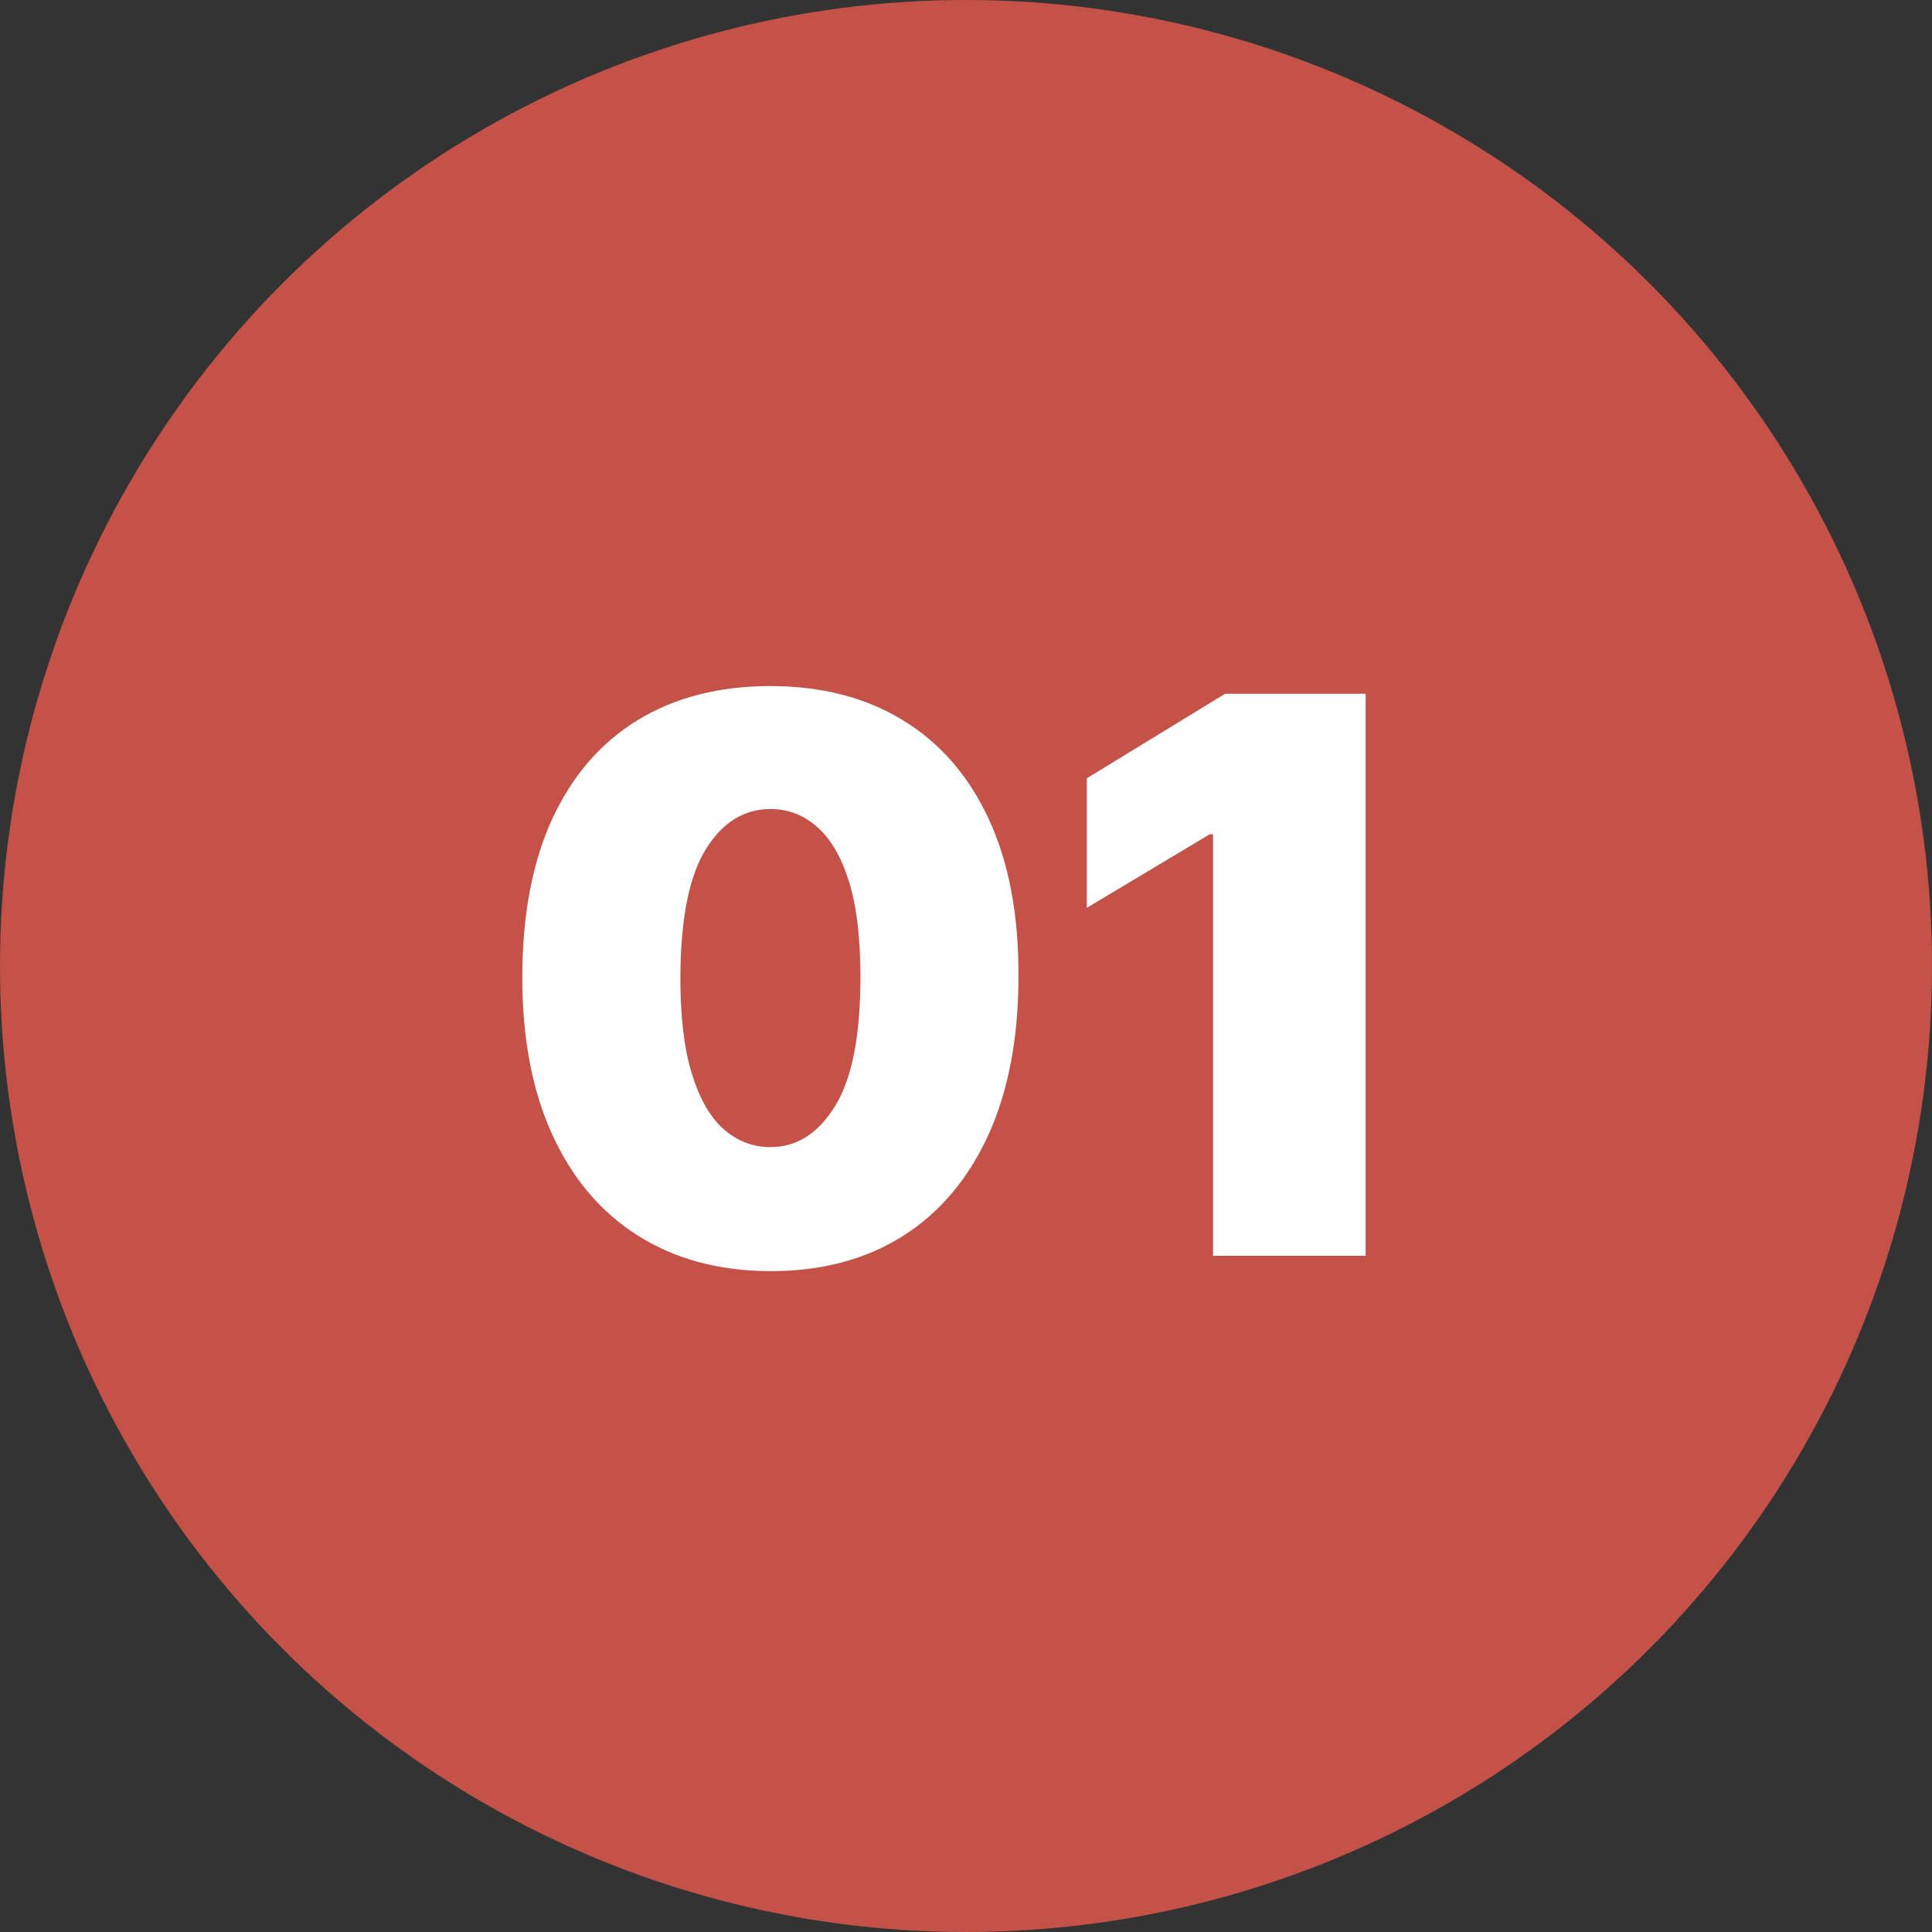
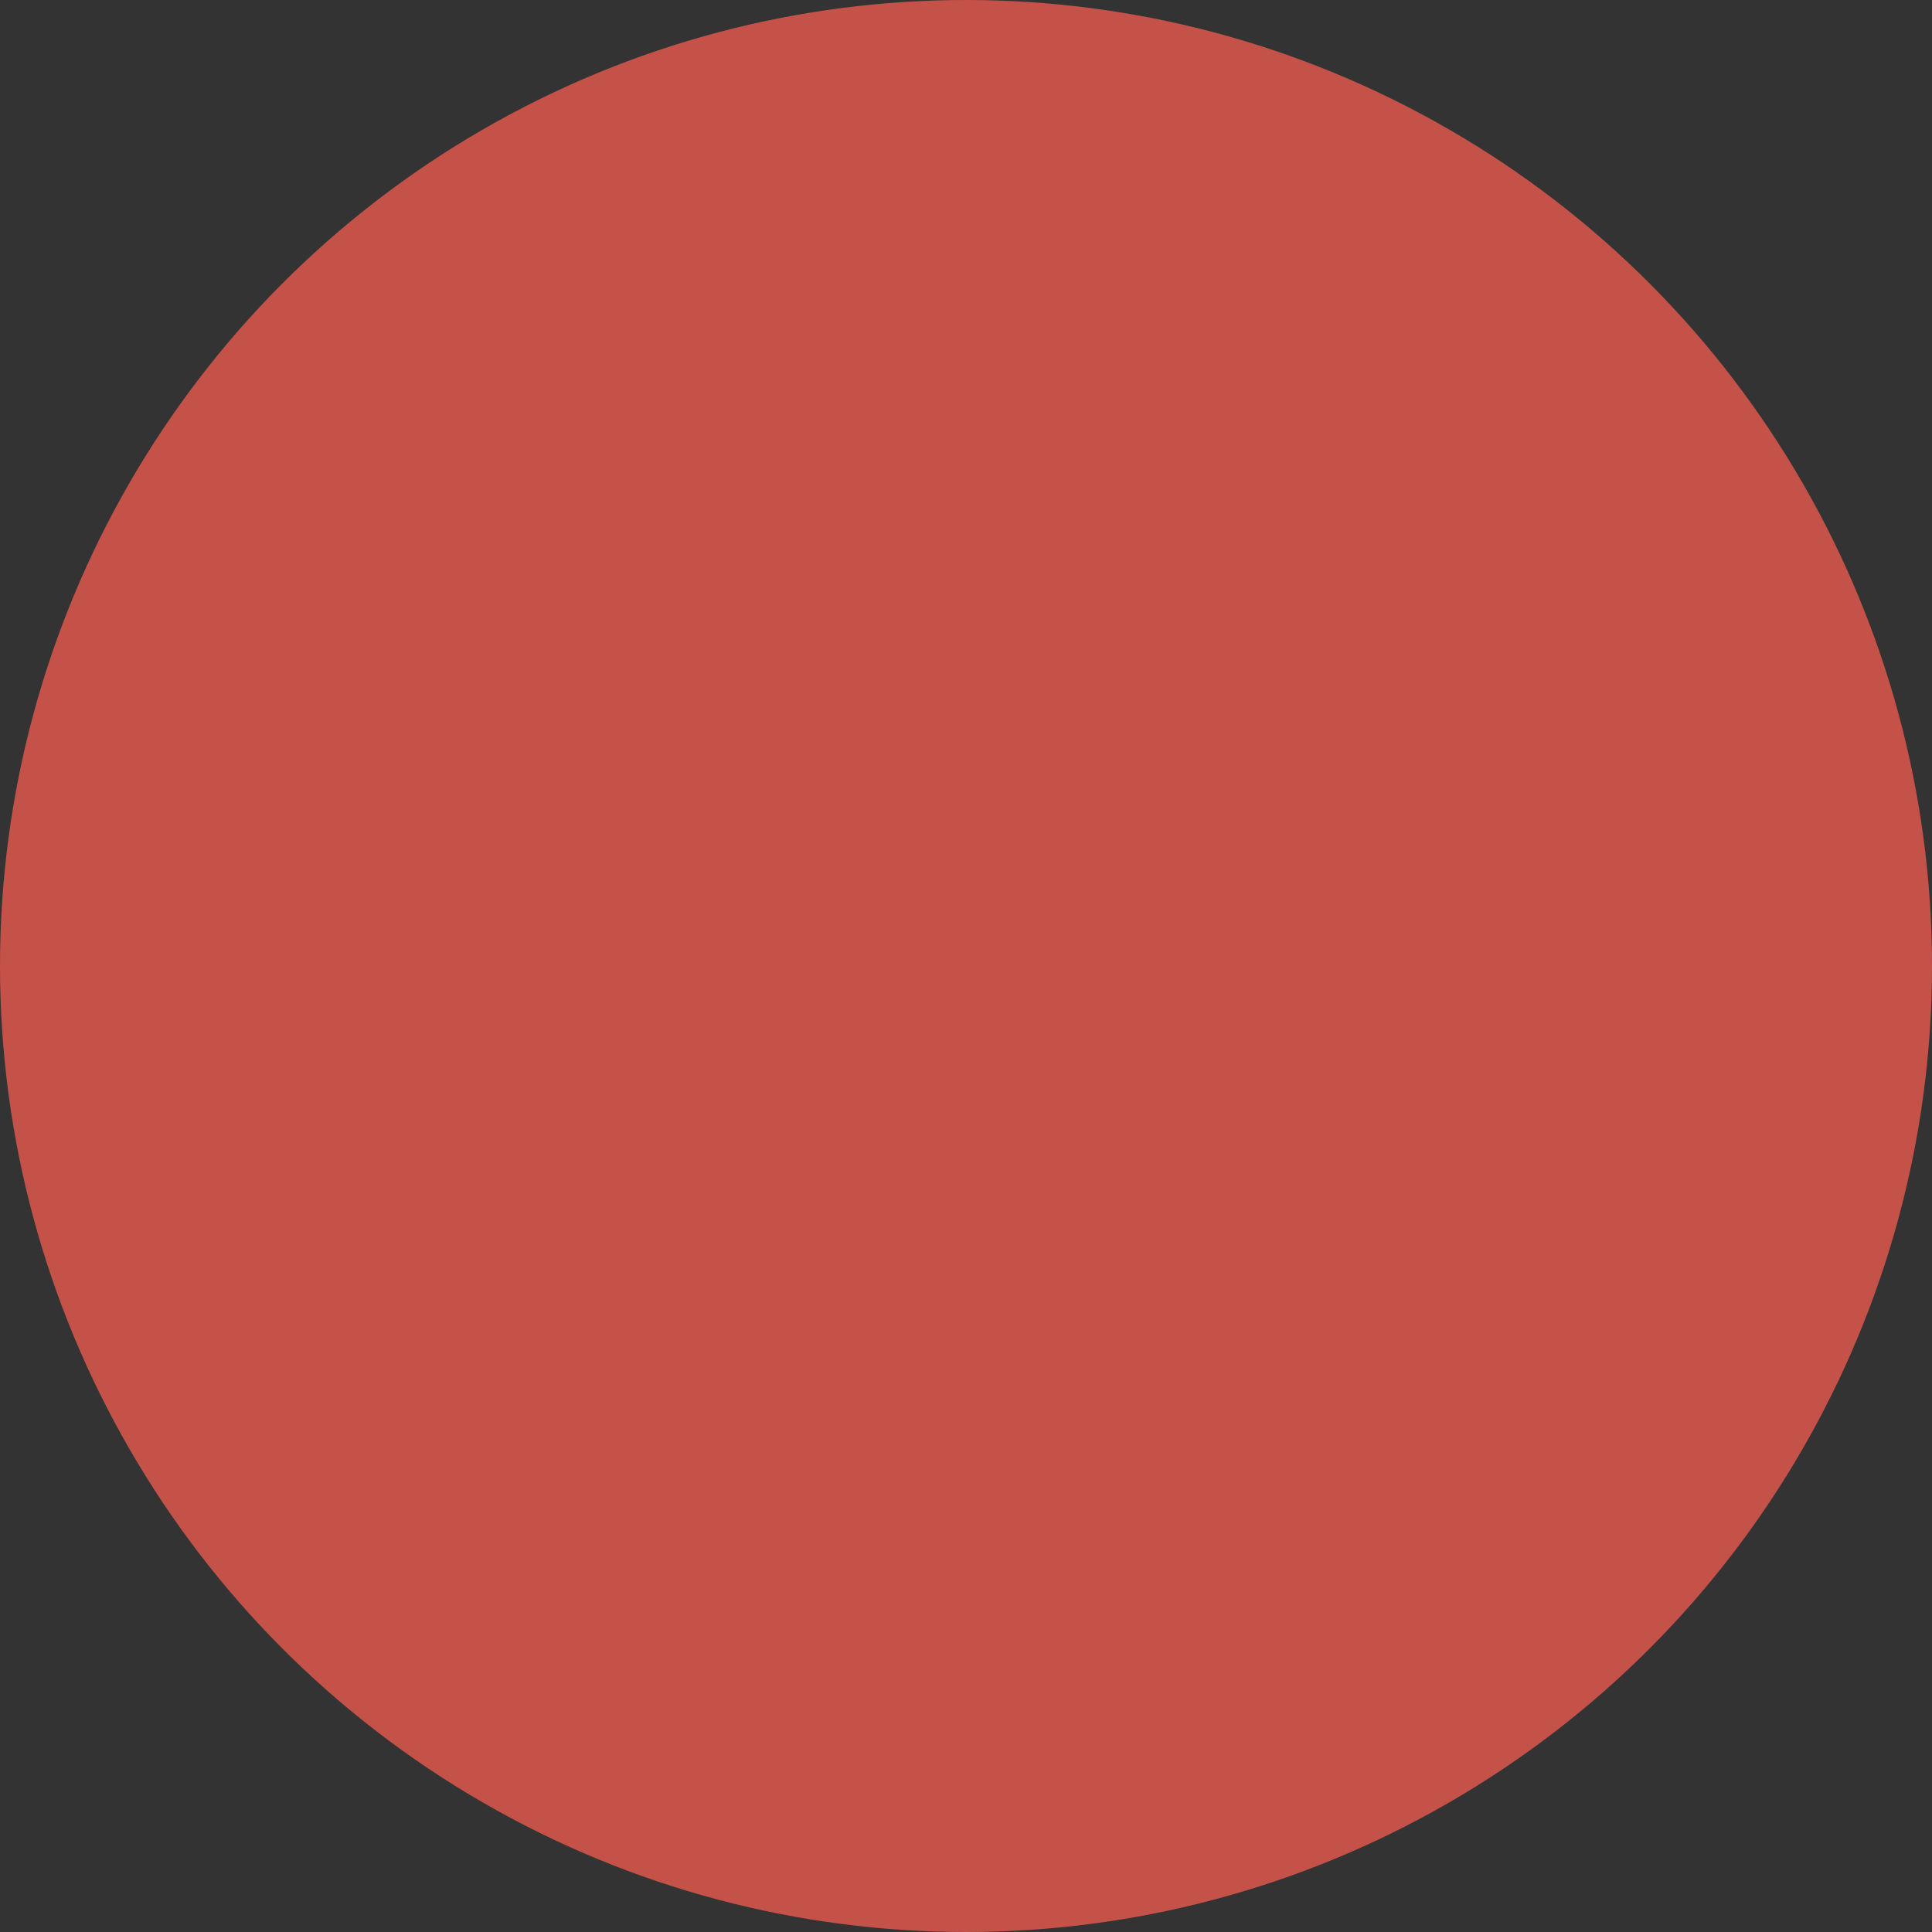
<svg xmlns="http://www.w3.org/2000/svg" width="80" height="80" viewBox="0 0 80 80" fill="none">
  <rect x="0" y="0" width="80" height="80" fill="#333333" stroke="none" />
  <circle cx="40" cy="40" r="40" fill="#C45249" />
-   <path d="M31.901 52.636C29.787 52.629 27.961 52.14 26.423 51.17C24.885 50.201 23.7 48.803 22.866 46.977C22.033 45.151 21.62 42.962 21.628 40.409C21.635 37.849 22.052 35.674 22.878 33.886C23.711 32.099 24.893 30.739 26.423 29.807C27.961 28.875 29.787 28.409 31.901 28.409C34.014 28.409 35.84 28.879 37.378 29.818C38.916 30.75 40.101 32.11 40.935 33.898C41.768 35.686 42.181 37.856 42.173 40.409C42.173 42.977 41.757 45.174 40.923 47C40.09 48.826 38.904 50.224 37.367 51.193C35.836 52.155 34.014 52.636 31.901 52.636ZM31.901 47.5C32.992 47.5 33.885 46.932 34.582 45.795C35.287 44.651 35.635 42.856 35.628 40.409C35.628 38.811 35.469 37.504 35.151 36.489C34.832 35.474 34.393 34.724 33.832 34.239C33.272 33.746 32.628 33.5 31.901 33.5C30.81 33.5 29.919 34.053 29.23 35.159C28.541 36.265 28.188 38.015 28.173 40.409C28.166 42.038 28.321 43.379 28.639 44.432C28.957 45.477 29.397 46.25 29.957 46.75C30.526 47.25 31.173 47.5 31.901 47.5ZM56.548 28.727V52H50.23V34.545H50.094L45.003 37.591V32.227L50.73 28.727H56.548Z" fill="white" />
</svg>